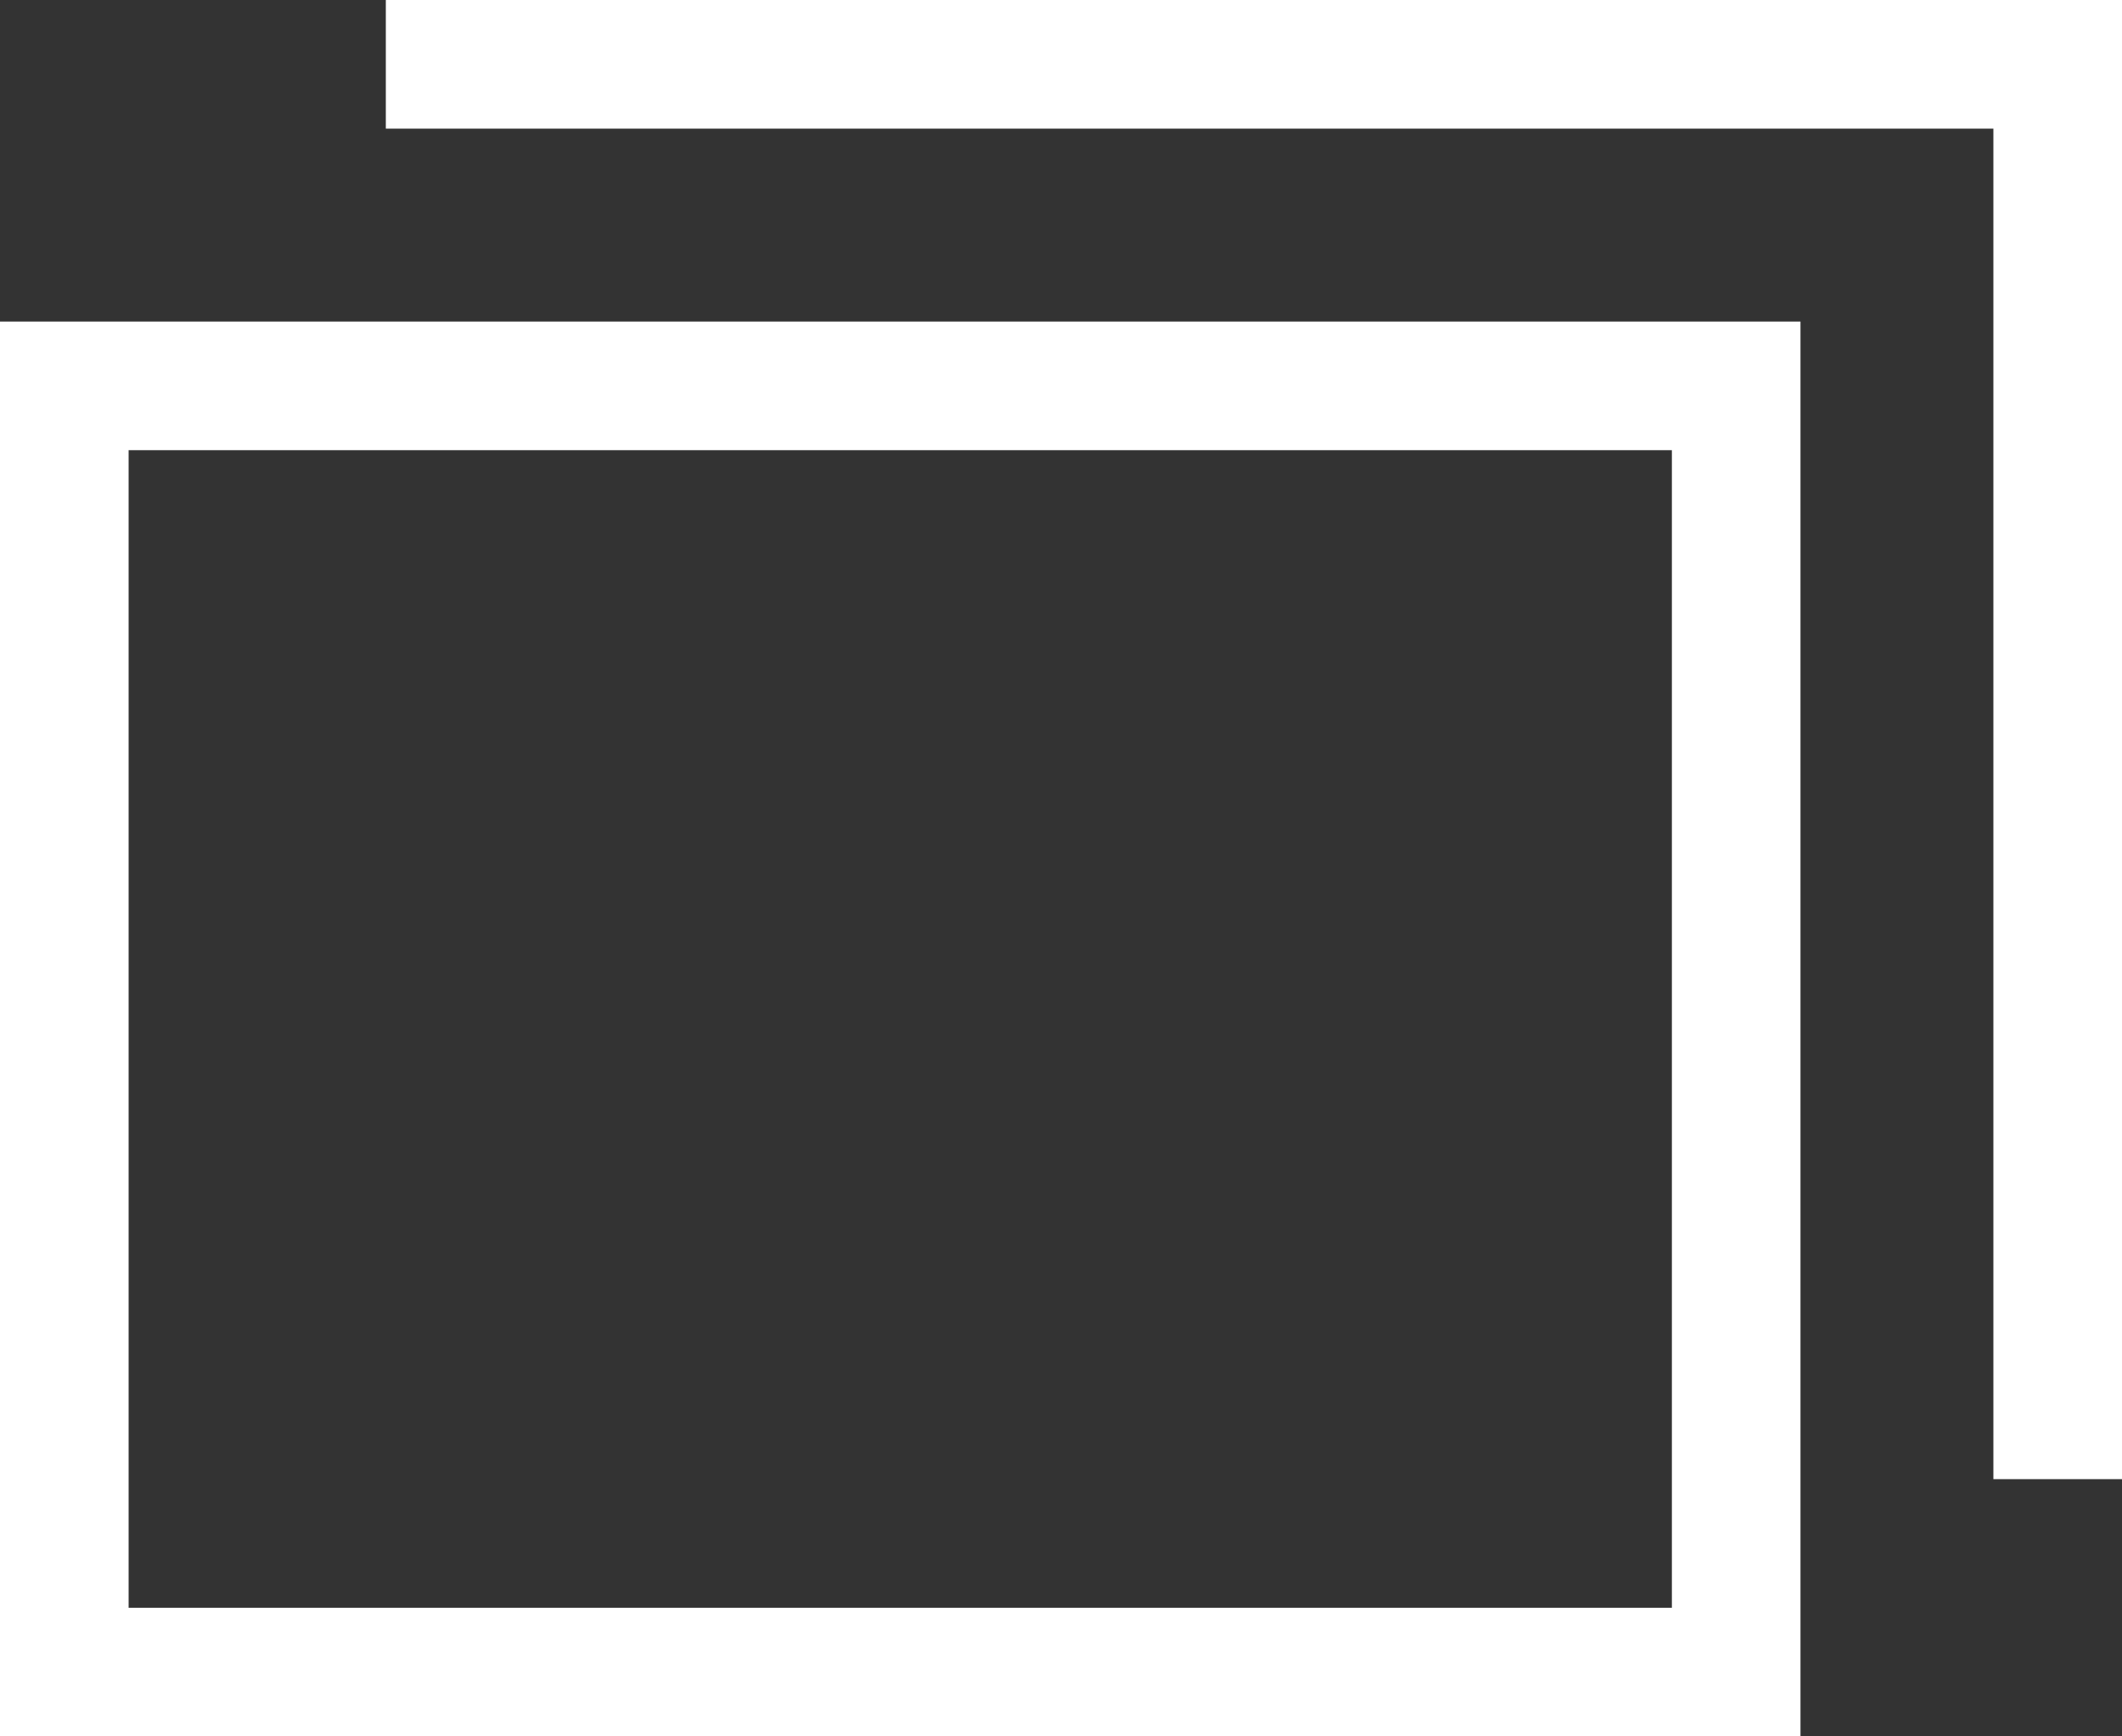
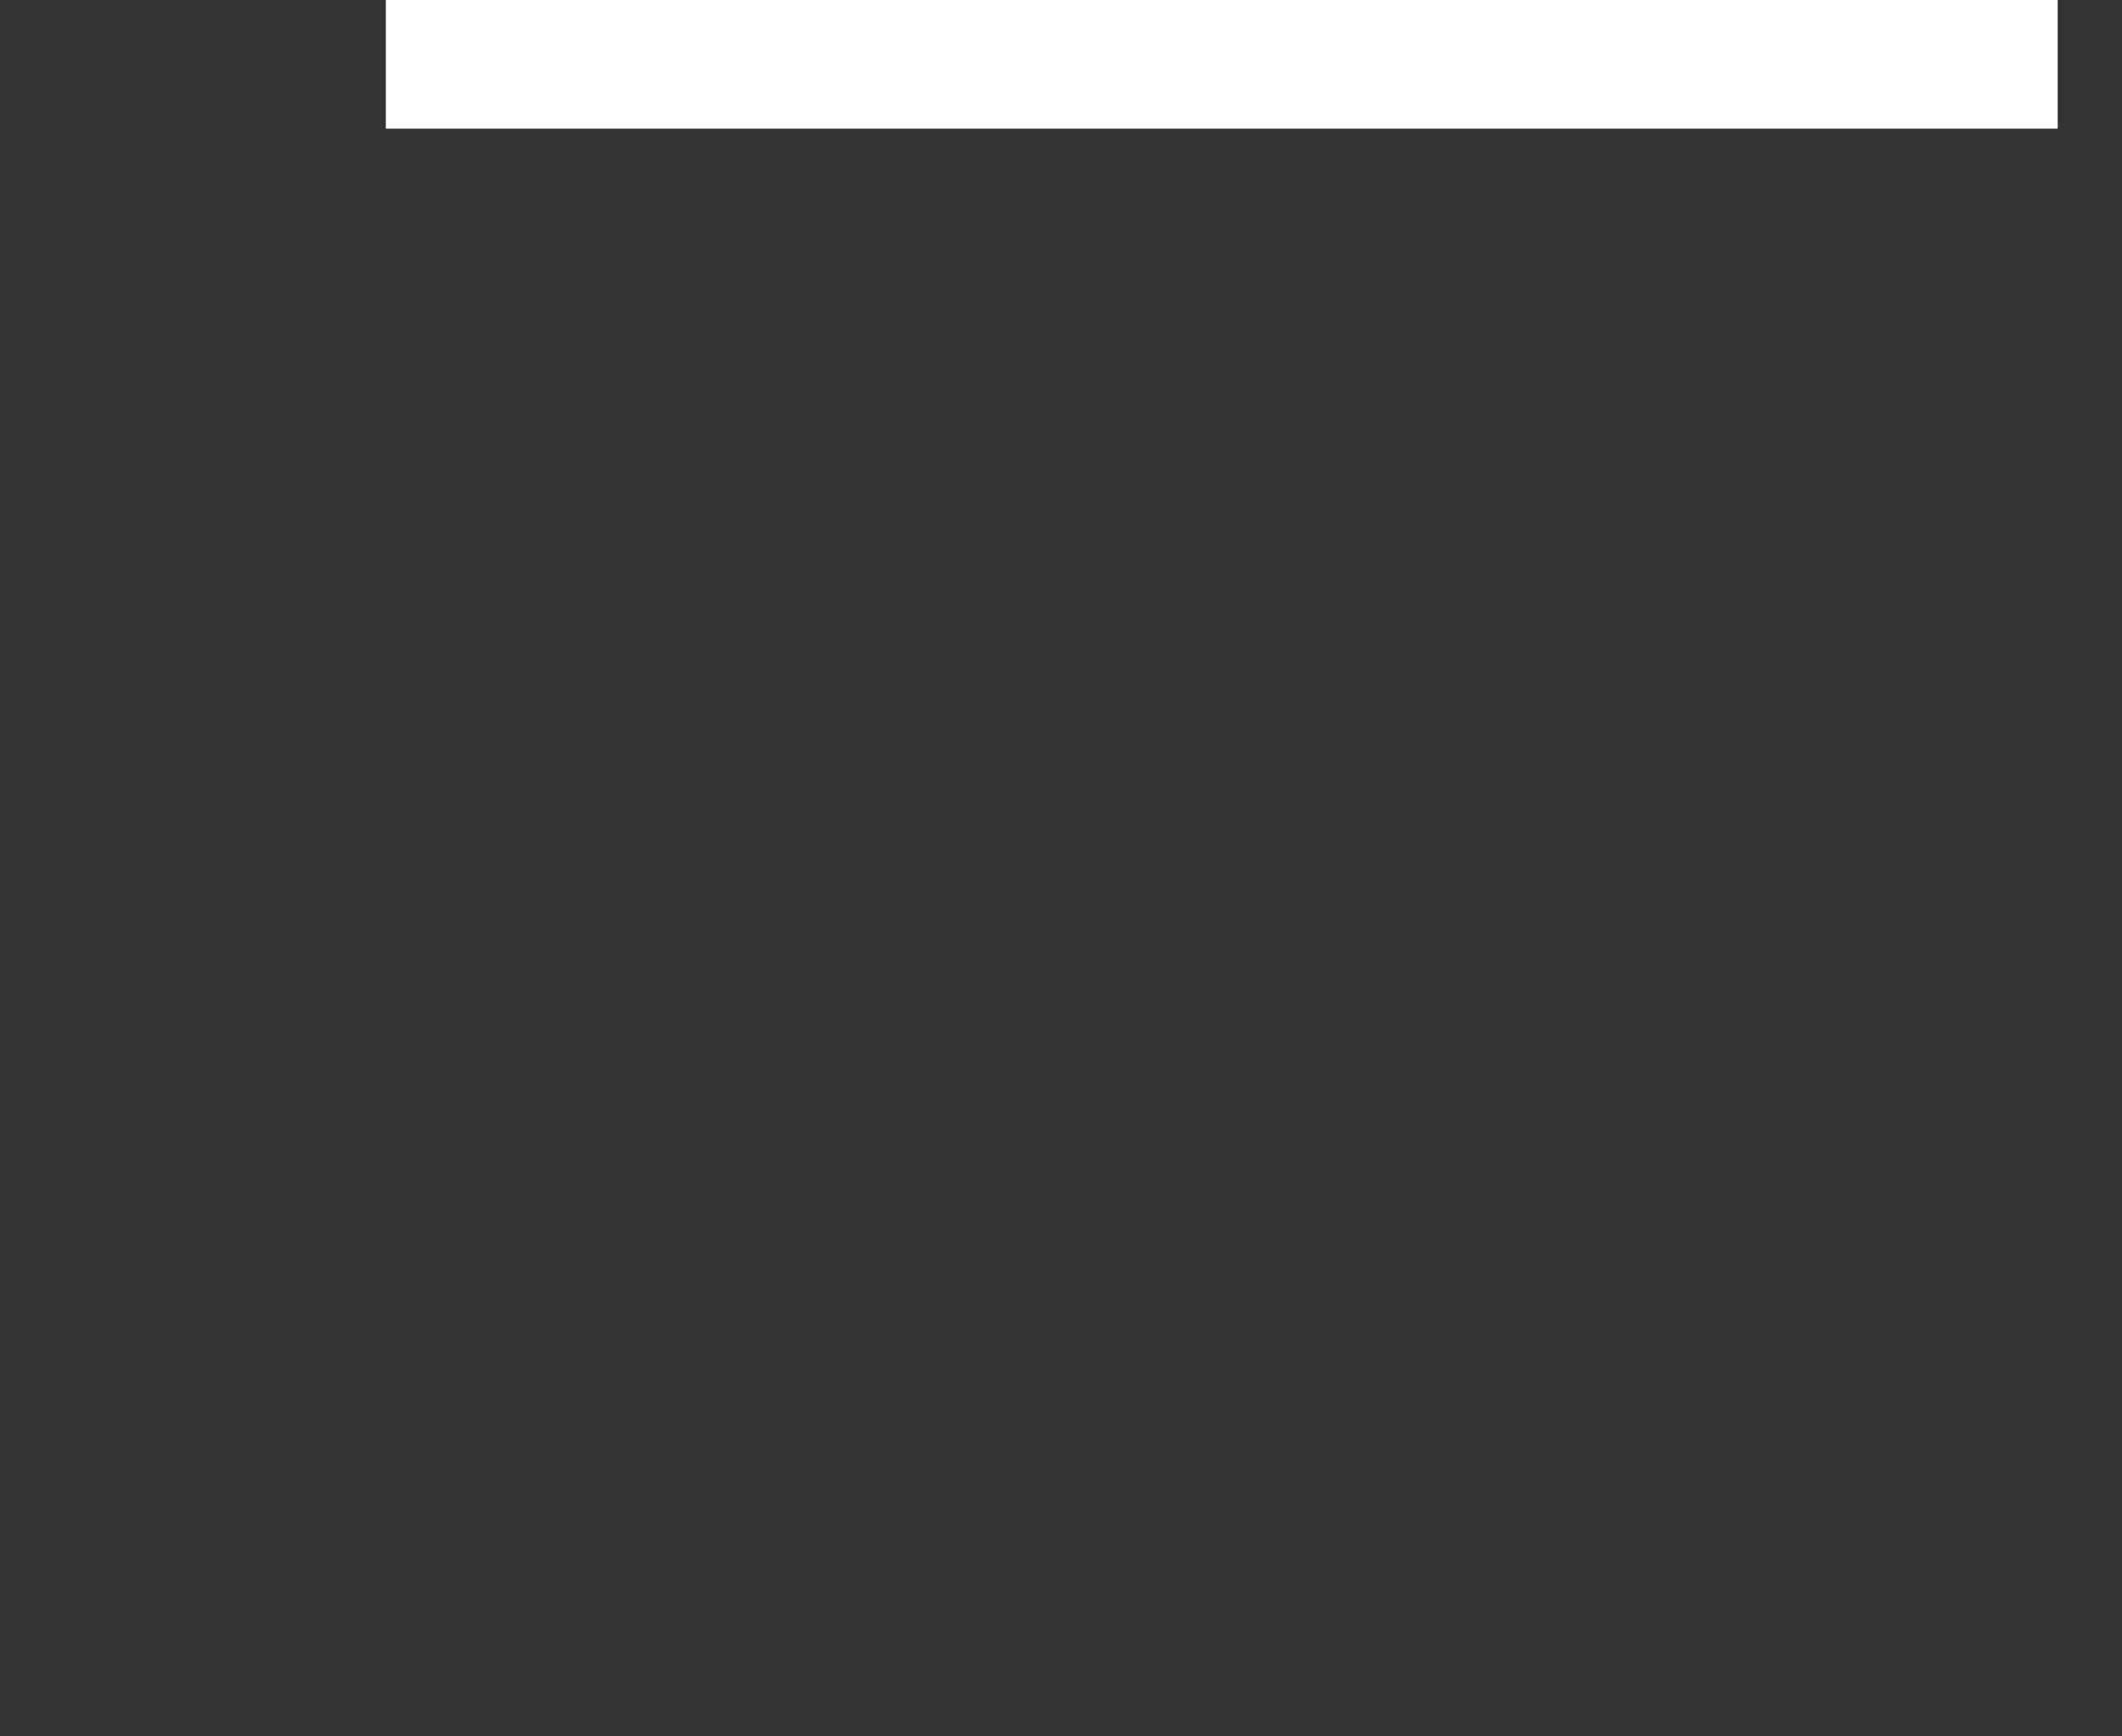
<svg xmlns="http://www.w3.org/2000/svg" id="_レイヤー_2" viewBox="0 0 16.5 13.5">
  <rect x="0" y="0" width="16.5" height="13.5" fill="#333333" stroke="none" />
  <defs>
    <style>.cls-1{fill:none;stroke:#fff;stroke-miterlimit:10;}</style>
  </defs>
  <g id="_ヘッダー">
    <g>
-       <rect class="cls-1" x=".5" y="3" width="13" height="10" />
-       <path class="cls-1" d="M3,.5h13V11.5" />
+       <path class="cls-1" d="M3,.5h13" />
    </g>
  </g>
</svg>